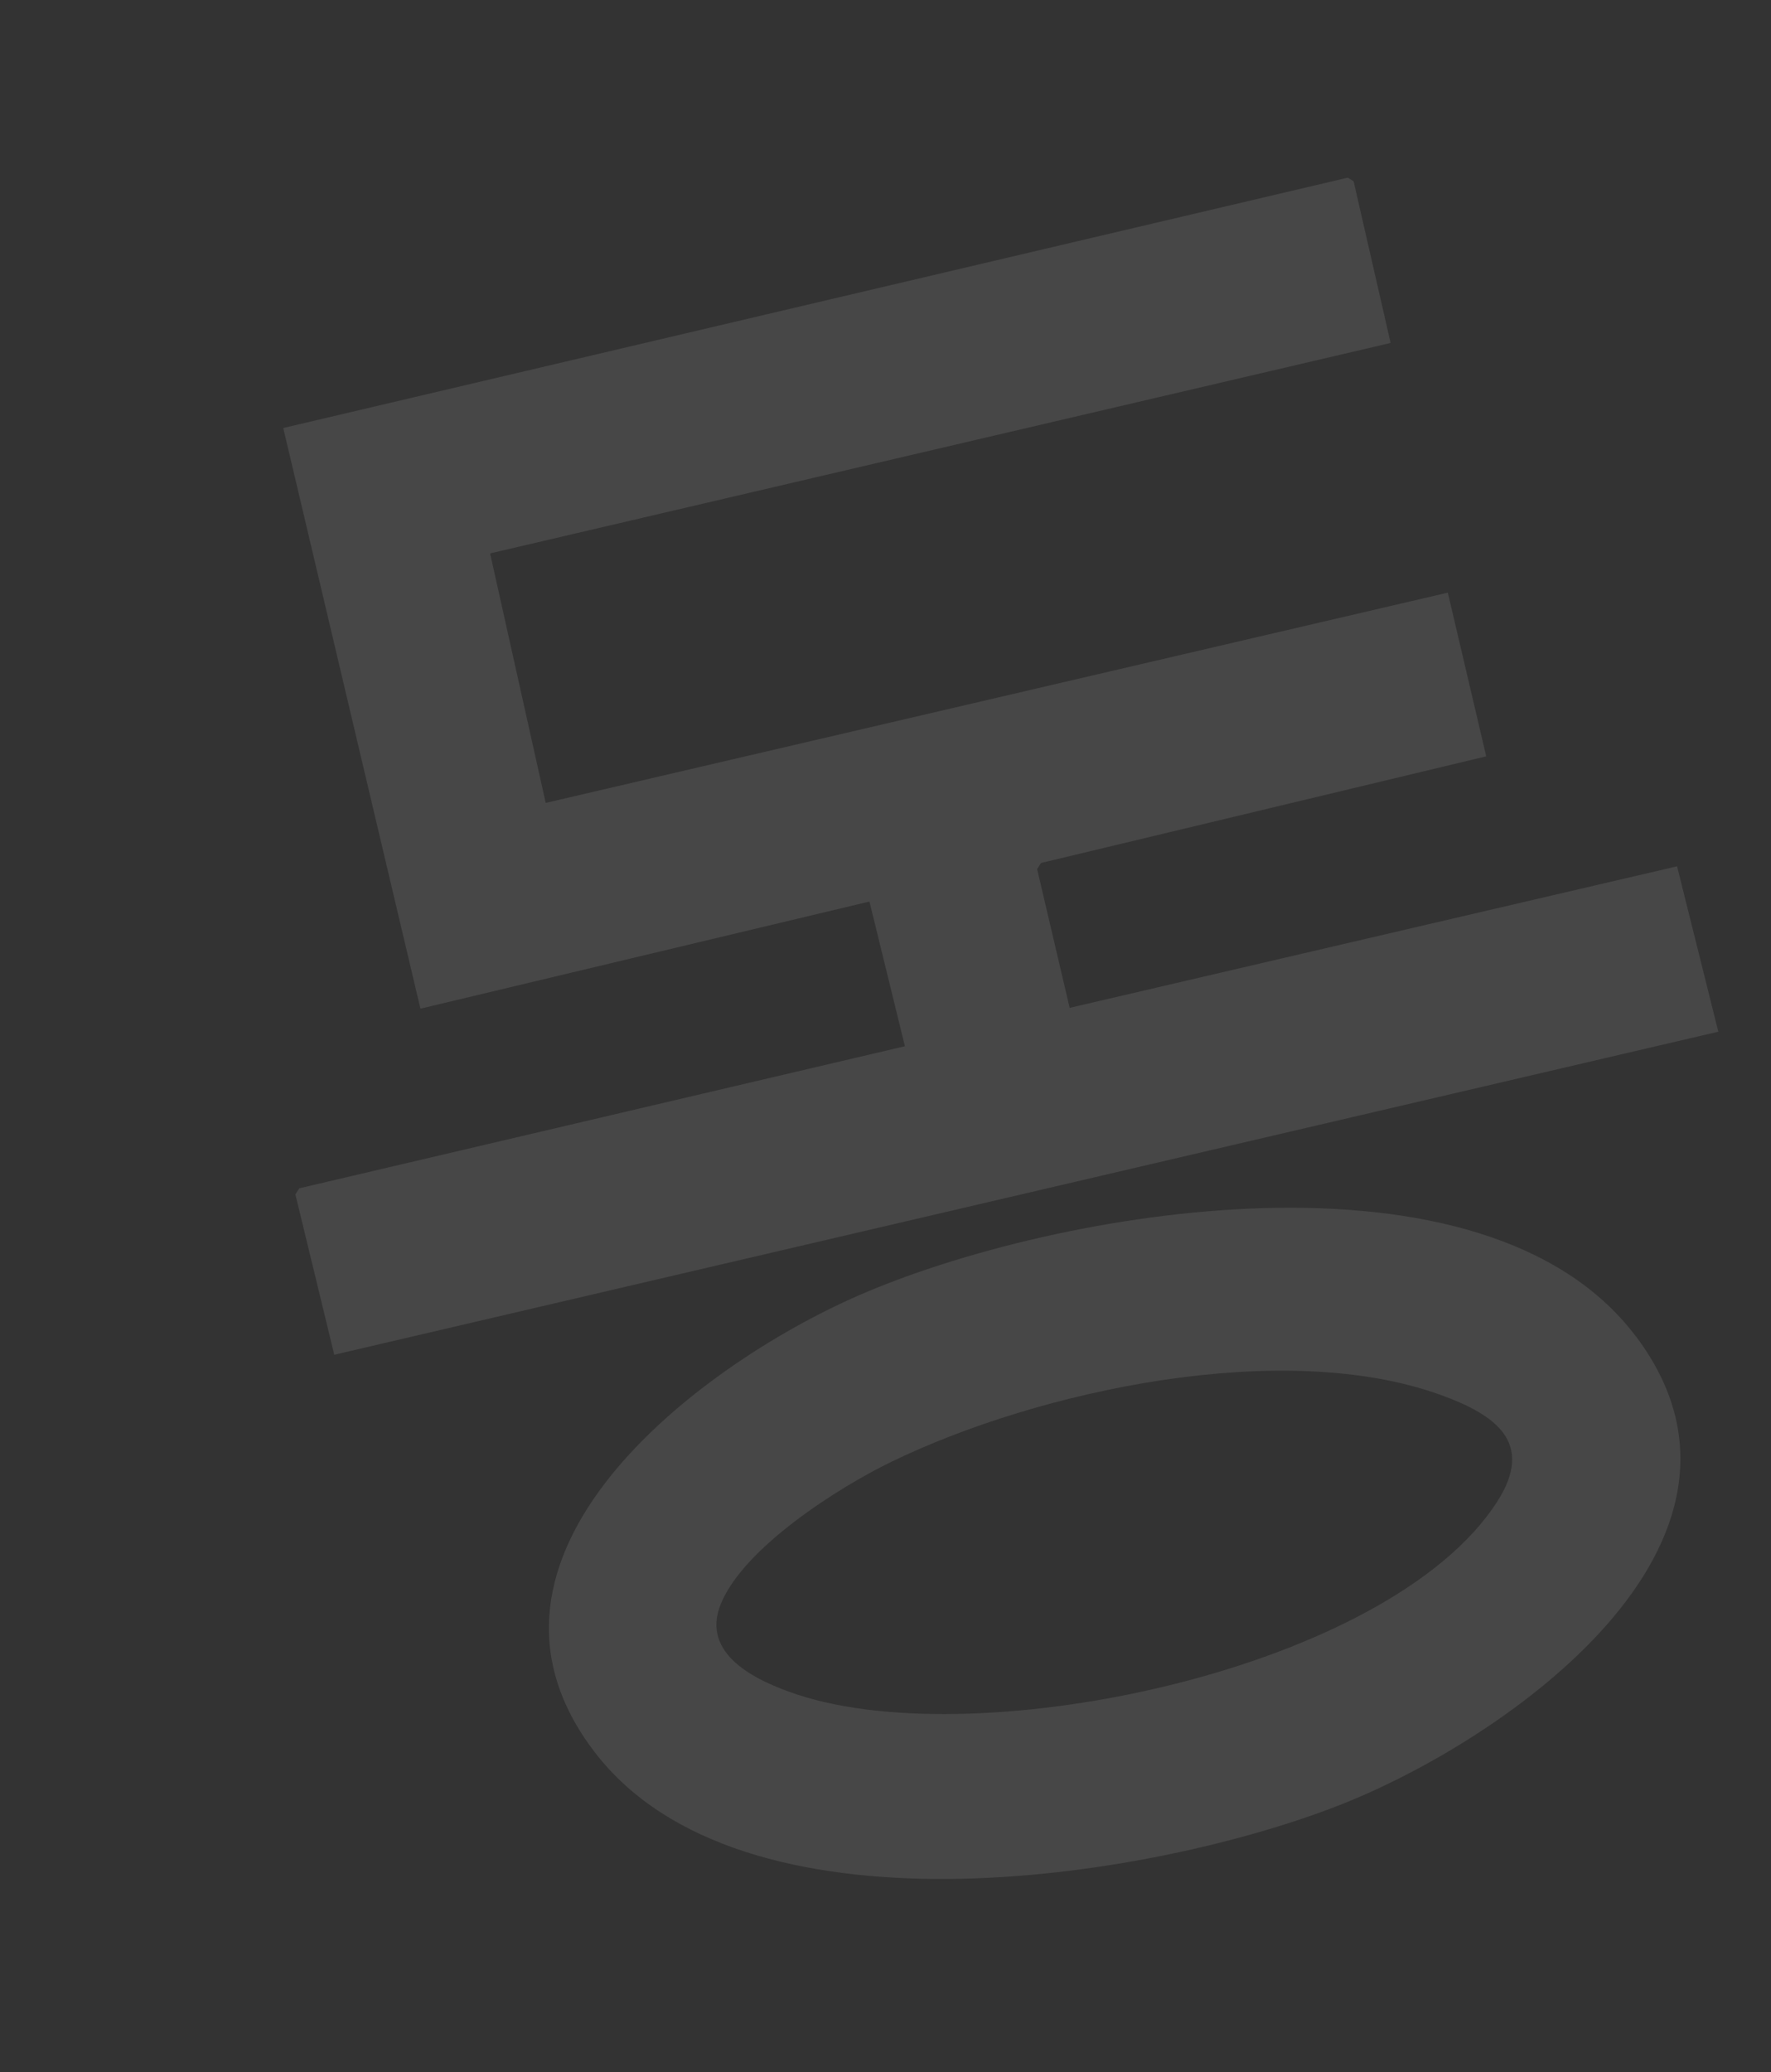
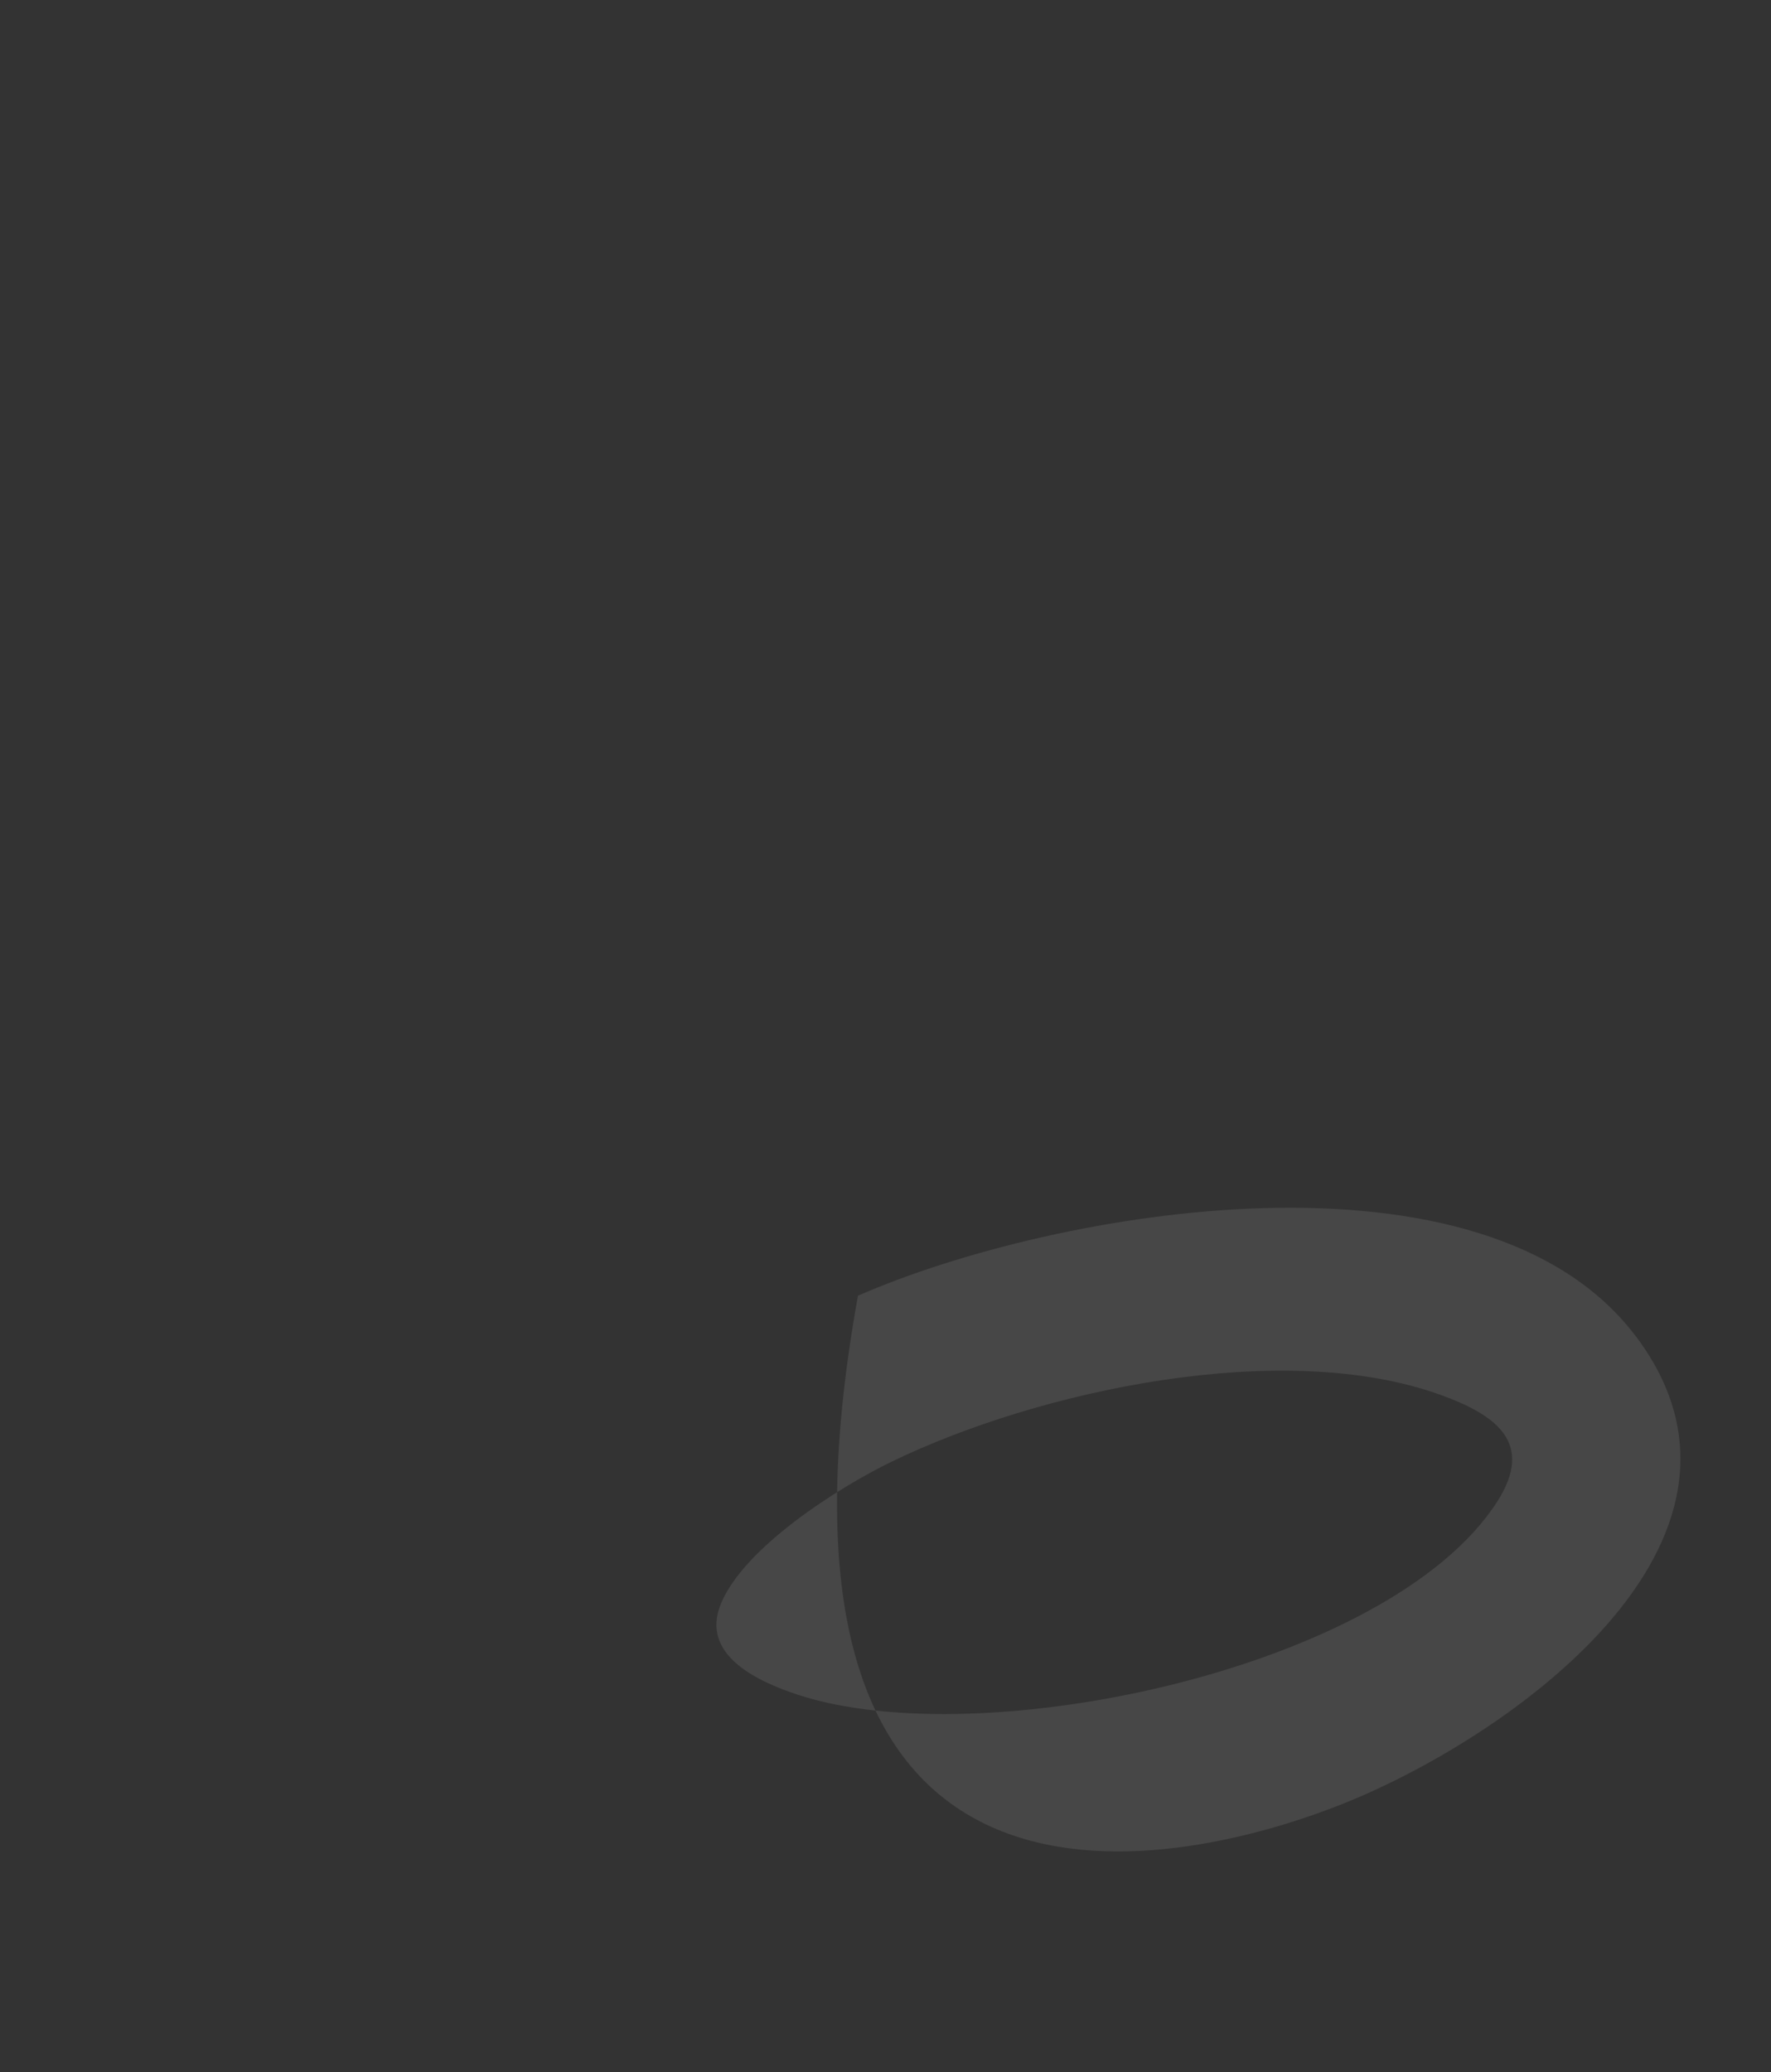
<svg xmlns="http://www.w3.org/2000/svg" width="165" height="193" viewBox="0 0 165 193" fill="none">
  <rect x="0" y="0" width="165" height="193" fill="#333333" stroke="none" />
-   <path d="M152.453 124.527C138.358 105.689 98.332 112.633 79.933 120.683C65.009 127.21 41.427 144.962 55.408 163.195C69.053 180.994 106.49 175.202 124.523 168.236C140.102 162.22 166.811 143.698 152.456 124.52L152.453 124.527ZM139.468 139.898C129.436 155.442 91.451 163.497 74.29 157.832C70.609 156.616 65.202 154.154 67.161 149.379C69.316 144.128 78.093 138.555 83.06 136.145C96.765 129.496 119.539 124.595 134.258 129.934C139.329 131.774 143.038 134.37 139.468 139.898Z" fill="white" fill-opacity="0.1" />
-   <path d="M27.522 111.25L31.142 126.181L160.091 96.092L156.249 80.687L99.657 93.871L96.628 80.955L96.982 80.379L138.468 70.445L134.89 55.198L50.842 74.782L45.661 51.544L129.561 31.943L126.115 16.888L125.571 16.547L26.39 39.863L39.17 93.946L81.005 83.968L84.308 97.446L27.878 110.679L27.522 111.25Z" fill="white" fill-opacity="0.1" />
+   <path d="M152.453 124.527C138.358 105.689 98.332 112.633 79.933 120.683C69.053 180.994 106.49 175.202 124.523 168.236C140.102 162.22 166.811 143.698 152.456 124.52L152.453 124.527ZM139.468 139.898C129.436 155.442 91.451 163.497 74.29 157.832C70.609 156.616 65.202 154.154 67.161 149.379C69.316 144.128 78.093 138.555 83.06 136.145C96.765 129.496 119.539 124.595 134.258 129.934C139.329 131.774 143.038 134.37 139.468 139.898Z" fill="white" fill-opacity="0.1" />
</svg>